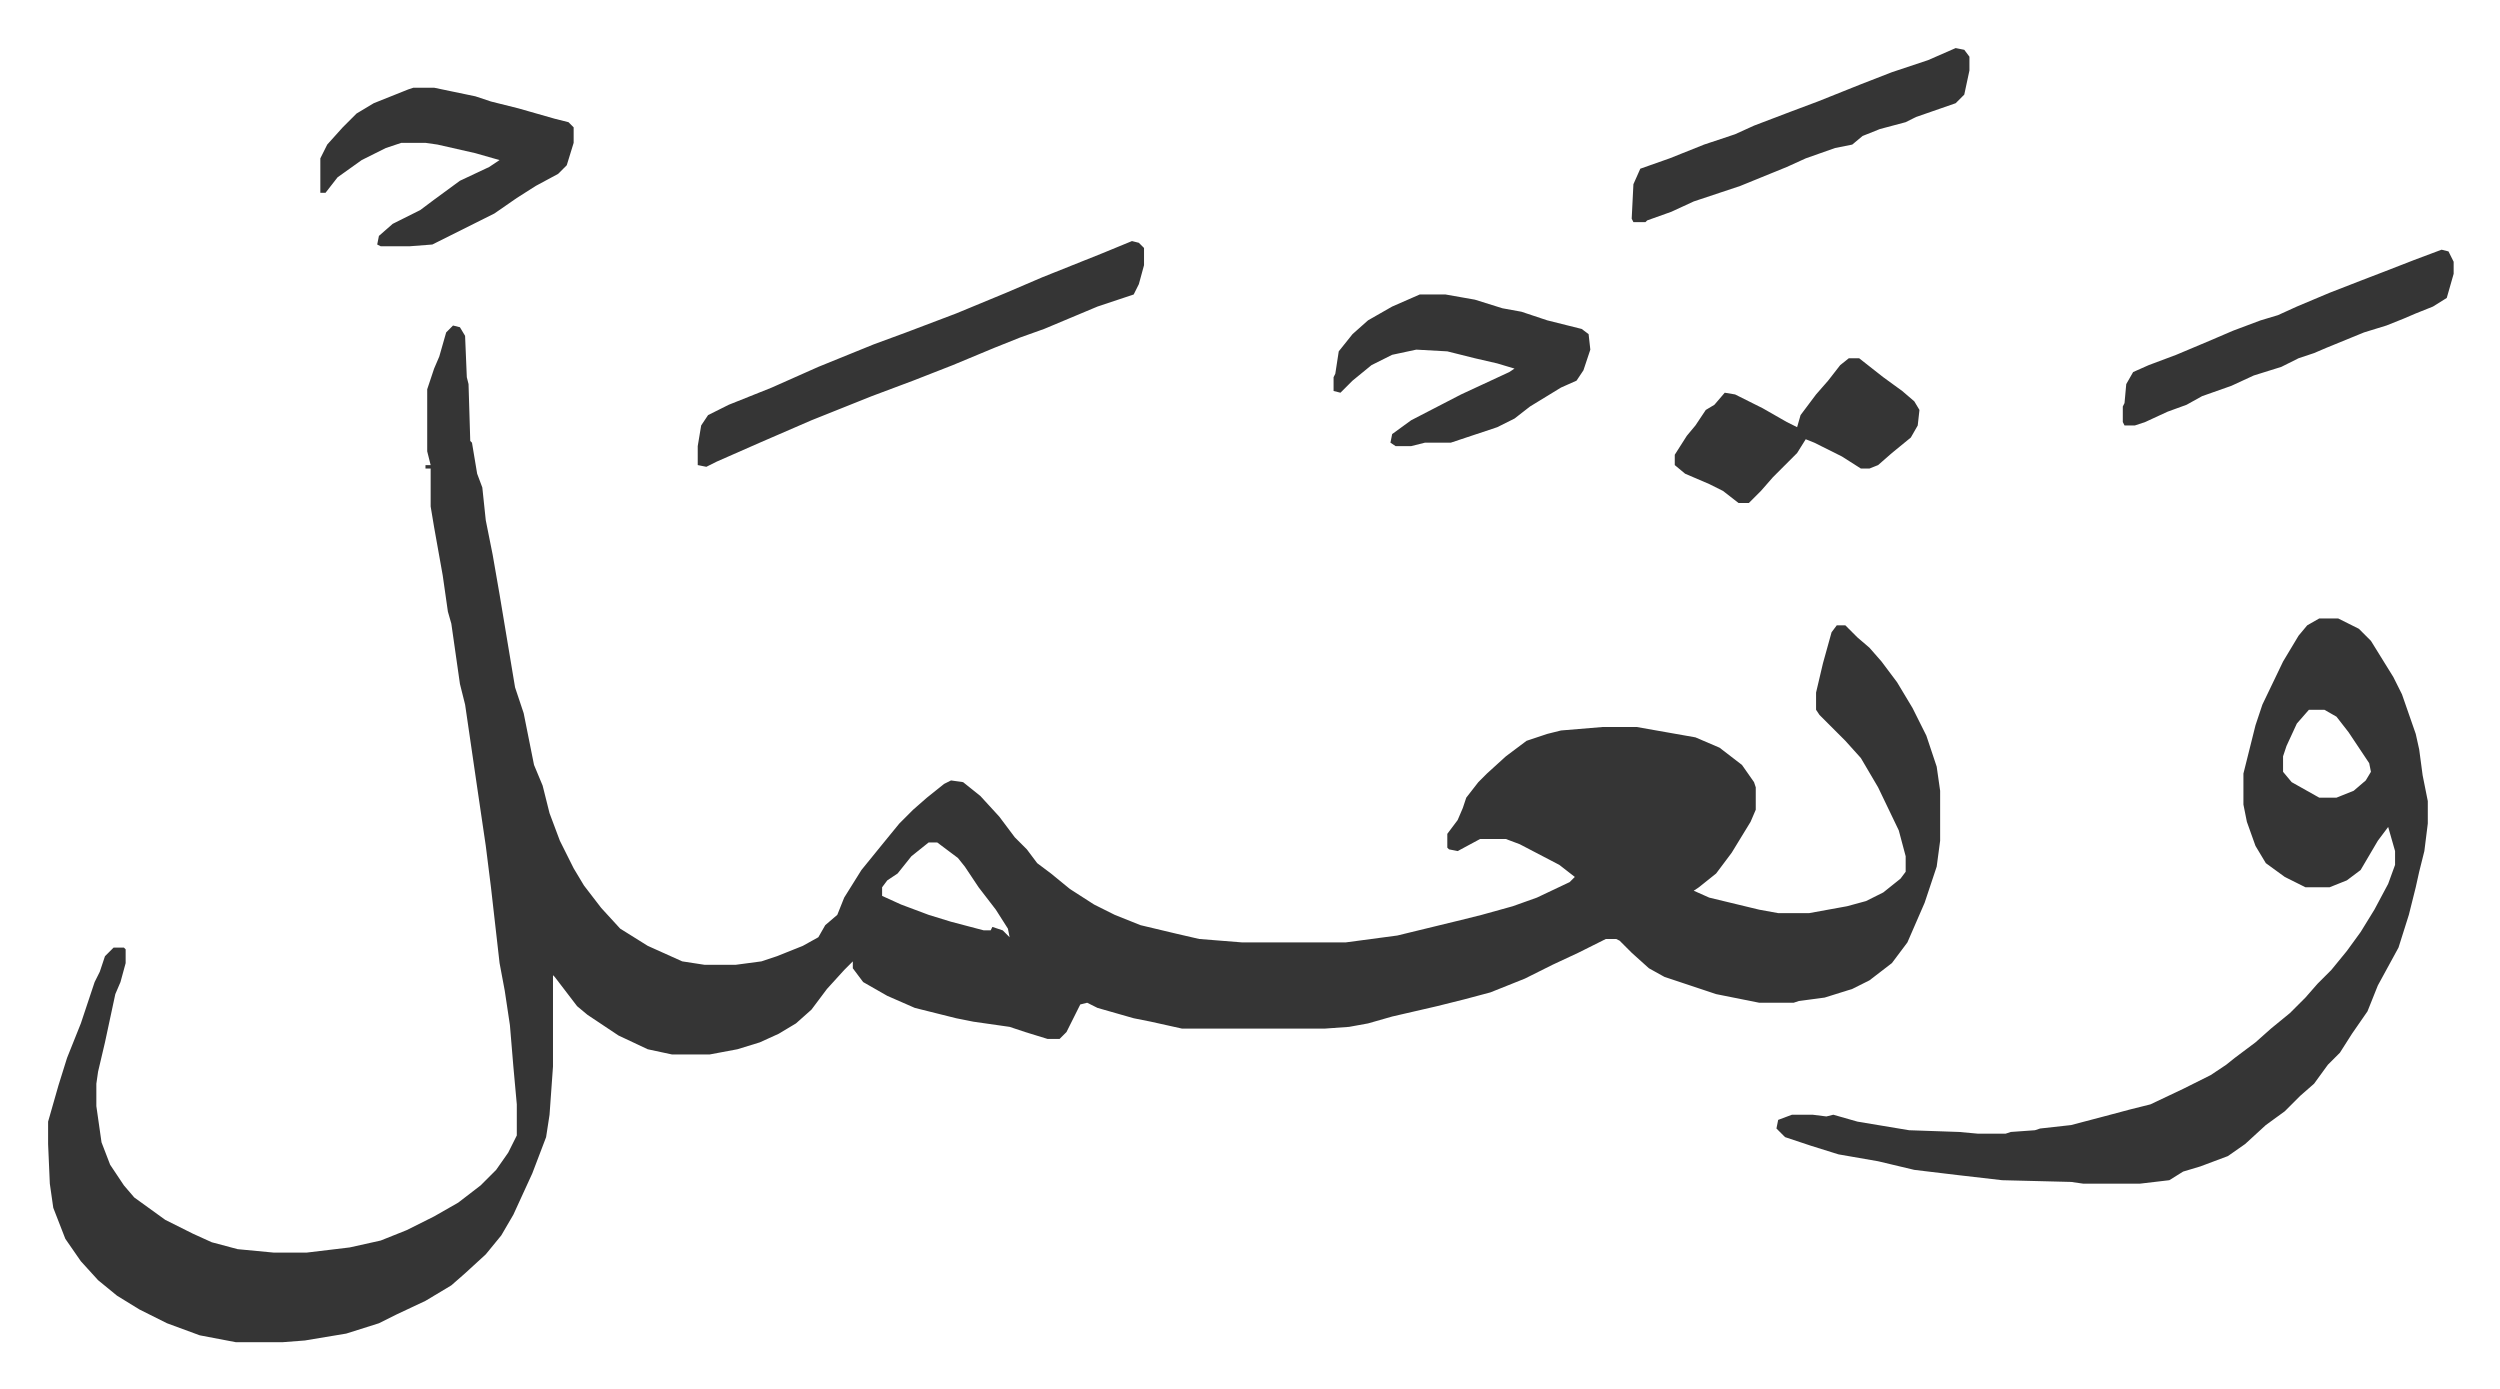
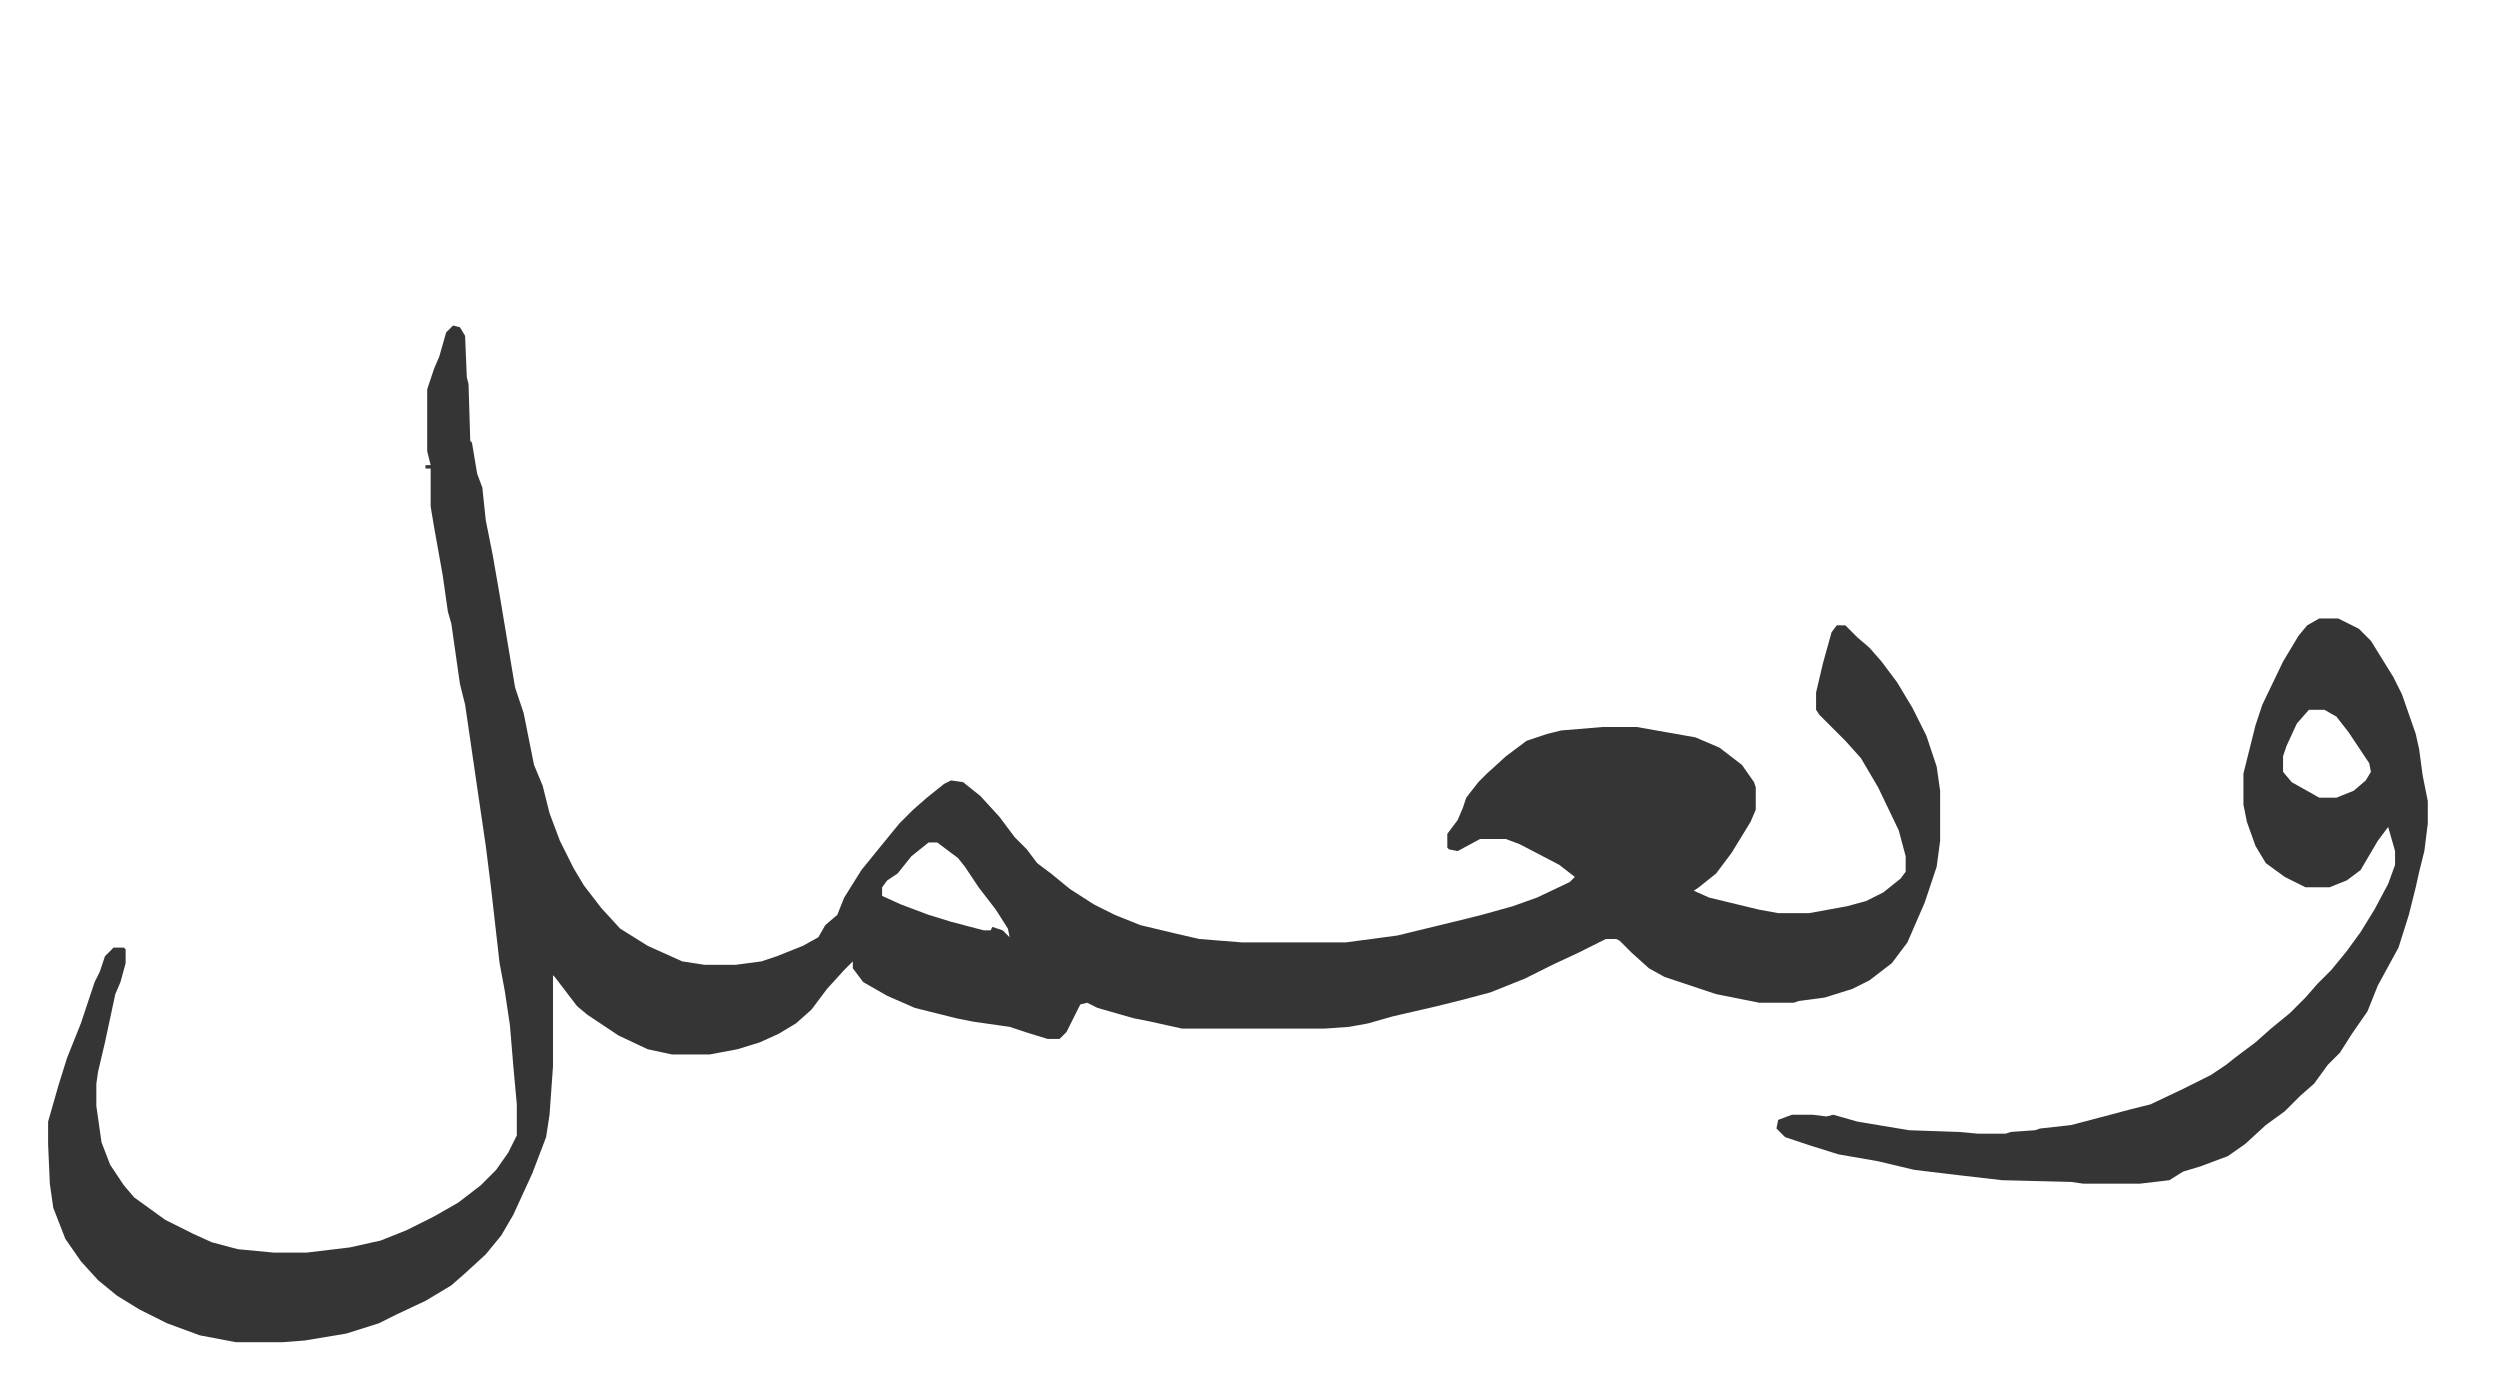
<svg xmlns="http://www.w3.org/2000/svg" role="img" viewBox="-27.90 379.10 1450.80 805.80">
  <path fill="#353535" id="rule_normal" d="M235 568l4 1 3 5 1 24 1 4 1 33 1 1 3 18 3 8 2 19 4 20 4 23 5 30 4 24 5 15 6 30 5 12 4 16 6 16 8 16 6 10 10 13 11 12 16 10 20 9 13 2h18l15-2 9-3 15-6 9-5 4-7 7-6 4-10 10-16 13-16 9-11 8-8 8-7 10-8 4-2 7 1 10 8 11 12 9 12 7 7 6 8 8 6 11 9 14 9 12 6 15 6 21 5 13 3 25 2h60l30-4 37-9 12-3 18-5 14-5 19-9 3-3-9-7-23-12-8-3h-15l-13 7-5-1-1-1v-8l6-8 3-7 2-6 7-9 5-5 11-10 12-9 12-4 8-2 24-2h20l34 6 14 6 13 10 7 10 1 3v13l-3 7-11 18-9 12-10 8-3 2 9 4 29 7 11 2h18l22-4 11-3 10-5 10-8 3-4v-9l-4-15-12-25-10-17-9-10-15-15-2-3v-10l4-17 5-18 3-4h5l7 7 7 6 7 8 9 12 9 15 8 16 6 18 2 14v29l-2 15-7 21-10 23-9 12-13 10-10 5-16 5-15 2-3 1h-20l-25-5-30-10-9-5-10-9-7-7-2-1h-6l-16 8-15 7-16 8-20 8-15 4-16 4-26 6-14 4-11 2-14 1h-83l-18-4-10-2-21-6-6-3-4 1-8 16-4 4h-7l-13-4-9-3-21-3-10-2-24-6-16-7-14-8-6-8v-4l-5 5-10 11-9 12-9 8-10 6-11 5-13 4-16 3h-22l-14-3-17-8-18-12-6-5-13-17-1-1v53l-2 28-2 13-8 21-11 24-7 12-9 11-12 11-8 7-15 9-17 8-10 5-19 6-24 4-13 1h-27l-21-4-19-7-16-8-13-8-11-9-10-11-9-13-7-18-2-14-1-23v-13l6-21 5-16 8-20 8-24 3-6 3-9 5-5h6l1 1v8l-3 11-3 7-6 28-4 17-1 7v13l3 21 5 13 8 12 6 7 18 13 16 8 11 5 15 4 21 2h19l25-3 18-4 15-6 16-8 14-8 13-10 9-9 7-10 5-10v-18l-2-22-2-24-3-20-3-16-5-44-3-24-5-34-7-48-3-12-5-35-2-7-3-21-5-28-2-12v-22h-3v-2h3l-2-8v-36l4-12 3-7 4-14zm276 300l-10 8-8 10-6 4-3 4v5l11 5 16 6 13 4 19 5h4l1-2 6 2 4 4-1-5-7-11-10-13-8-12-4-5-8-6-4-3zm807-130h11l12 6 7 7 13 21 5 10 8 23 2 9 2 15 3 15v13l-2 16-3 12-2 9-4 16-6 19-12 22-6 15-9 13-7 11-7 7-8 11-8 7-9 9-11 8-12 11-10 7-16 6-10 3-8 5-17 2h-33l-7-1-40-1-26-3-25-3-21-5-23-4-16-5-15-5-5-5 1-5 8-3h12l8 1 4-1 14 4 30 5 29 1 11 1h16l3-1 14-1 3-1 18-2 19-5 15-4 12-3 19-9 16-8 9-6 5-4 12-9 9-8 11-9 9-9 7-8 8-8 9-11 8-11 8-13 8-15 4-11v-8l-4-14-6 8-10 17-8 6-10 4h-14l-12-6-11-8-6-10-5-14-2-10v-18l7-28 4-12 12-25 9-15 5-6zm-6 53l-7 8-6 13-2 6v9l5 6 16 9h10l10-4 7-6 3-5-1-5-12-18-7-9-7-4z" />
-   <path fill="#353535" id="rule_normal" d="M629 519l4 1 3 3v10l-3 11-3 6-21 7-31 13-14 5-15 6-24 10-23 9-8 3-16 6-10 4-25 10-30 13-25 11-6 3-5-1v-11l2-12 4-6 12-6 25-10 27-12 32-13 19-7 29-11 29-12 21-9 35-14zm167 31h15l17 3 16 5 11 2 15 5 20 5 4 3 1 9-4 12-4 6-9 4-18 11-9 7-10 5-27 9h-15l-8 2h-9l-3-2 1-5 11-8 29-15 28-13 3-2-10-3-13-3-16-4-18-1-14 3-12 6-11 9-7 7-4-1v-8l1-2 2-13 8-10 9-8 14-8zM212 430h12l24 5 9 3 16 4 21 6 8 2 3 3v9l-4 13-5 5-13 7-11 7-13 9-36 18-13 1h-17l-2-1 1-5 8-7 16-8 8-6 15-11 17-8 6-4-14-4-22-5-7-1h-14l-9 3-14 7-14 10-7 9h-3v-20l4-8 9-10 8-8 10-6 20-8zm895-23l5 1 3 4v8l-3 14-5 5-23 8-6 3-15 4-10 4-6 5-10 2-17 6-11 5-27 11-27 9-13 6-14 5-1 1h-7l-1-2 1-20 4-9 17-6 20-8 18-6 11-5 21-8 16-6 15-6 10-4 18-7 21-7zm282 117l4 1 3 6v7l-4 14-8 5-10 4-7 3-10 4-13 4-22 9-7 3-9 3-10 5-16 5-13 6-17 6-9 5-11 4-13 6-6 2h-6l-1-2v-9l1-2 1-11 4-7 9-4 16-6 19-8 14-6 16-6 10-3 11-5 19-8 18-7 13-5 18-7zm-344 63h6l14 11 11 8 7 6 3 5-1 9-4 7-11 9-8 7-5 2h-5l-11-7-16-8-5-2-5 8-14 14-7 8-7 7h-6l-9-7-8-4-14-6-6-5v-6l7-11 5-6 6-9 5-3 6-7 6 1 16 8 14 8 6 3 2-7 9-12 7-8 7-9z" />
</svg>